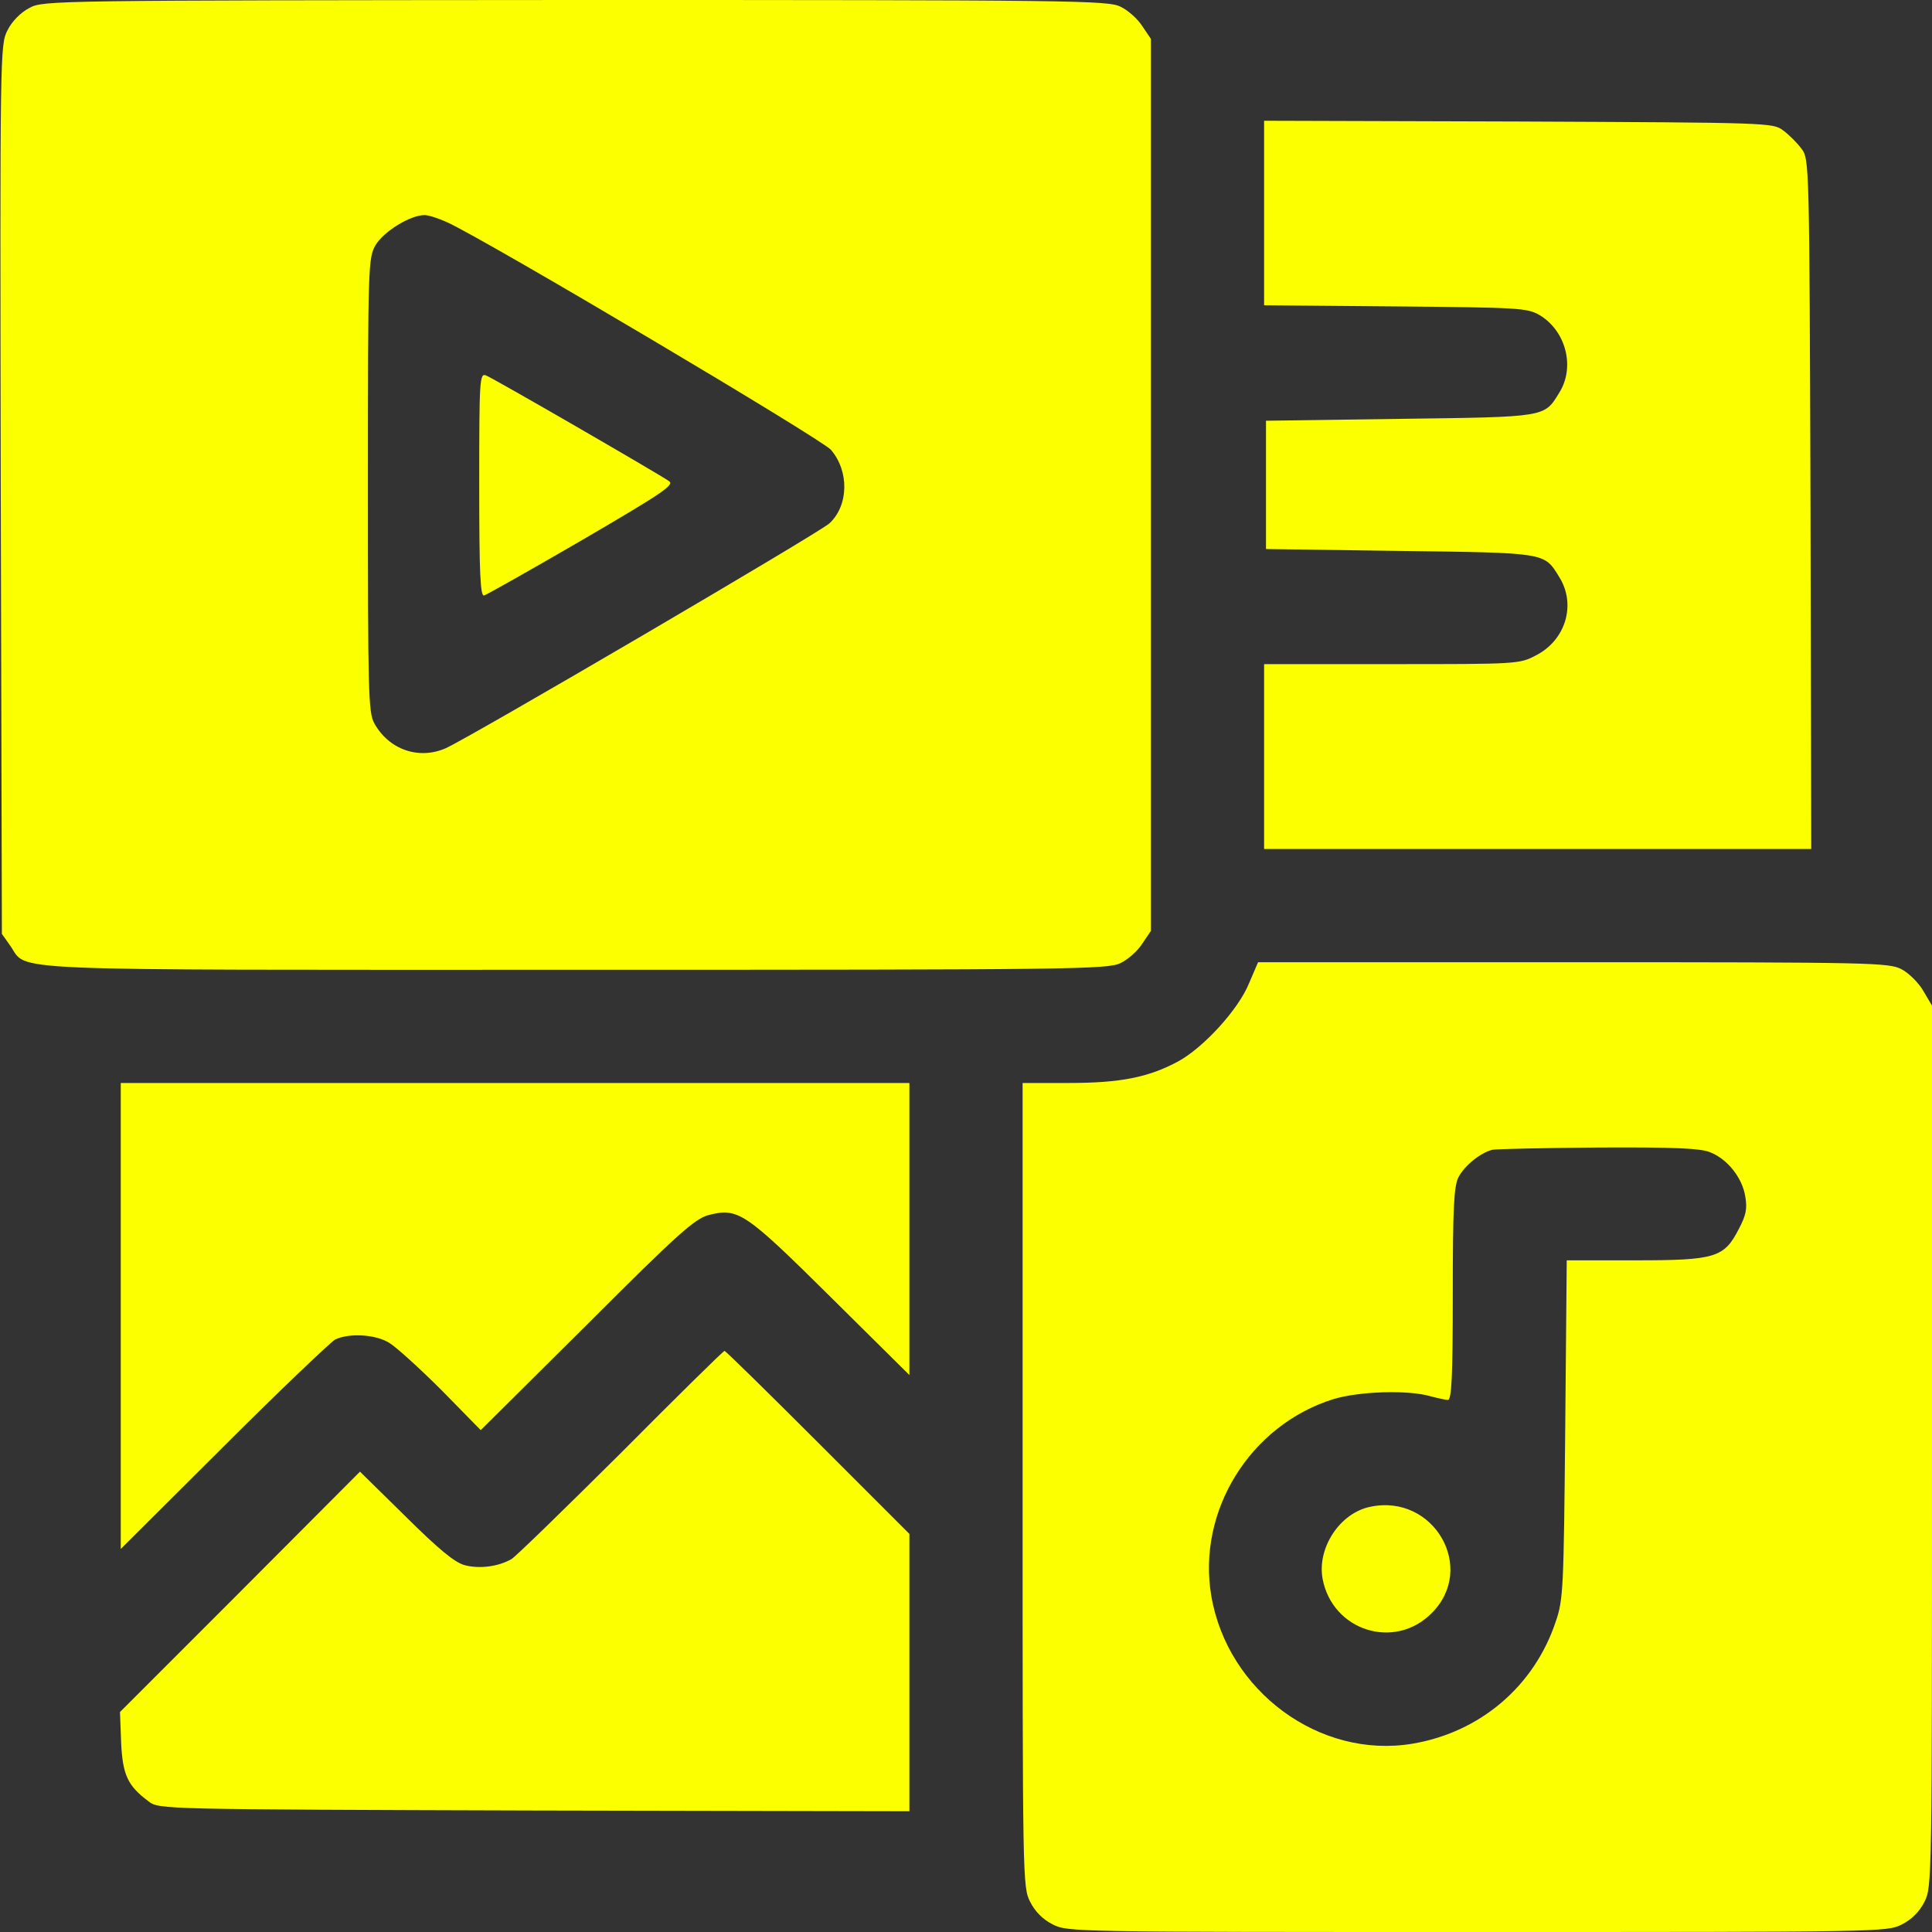
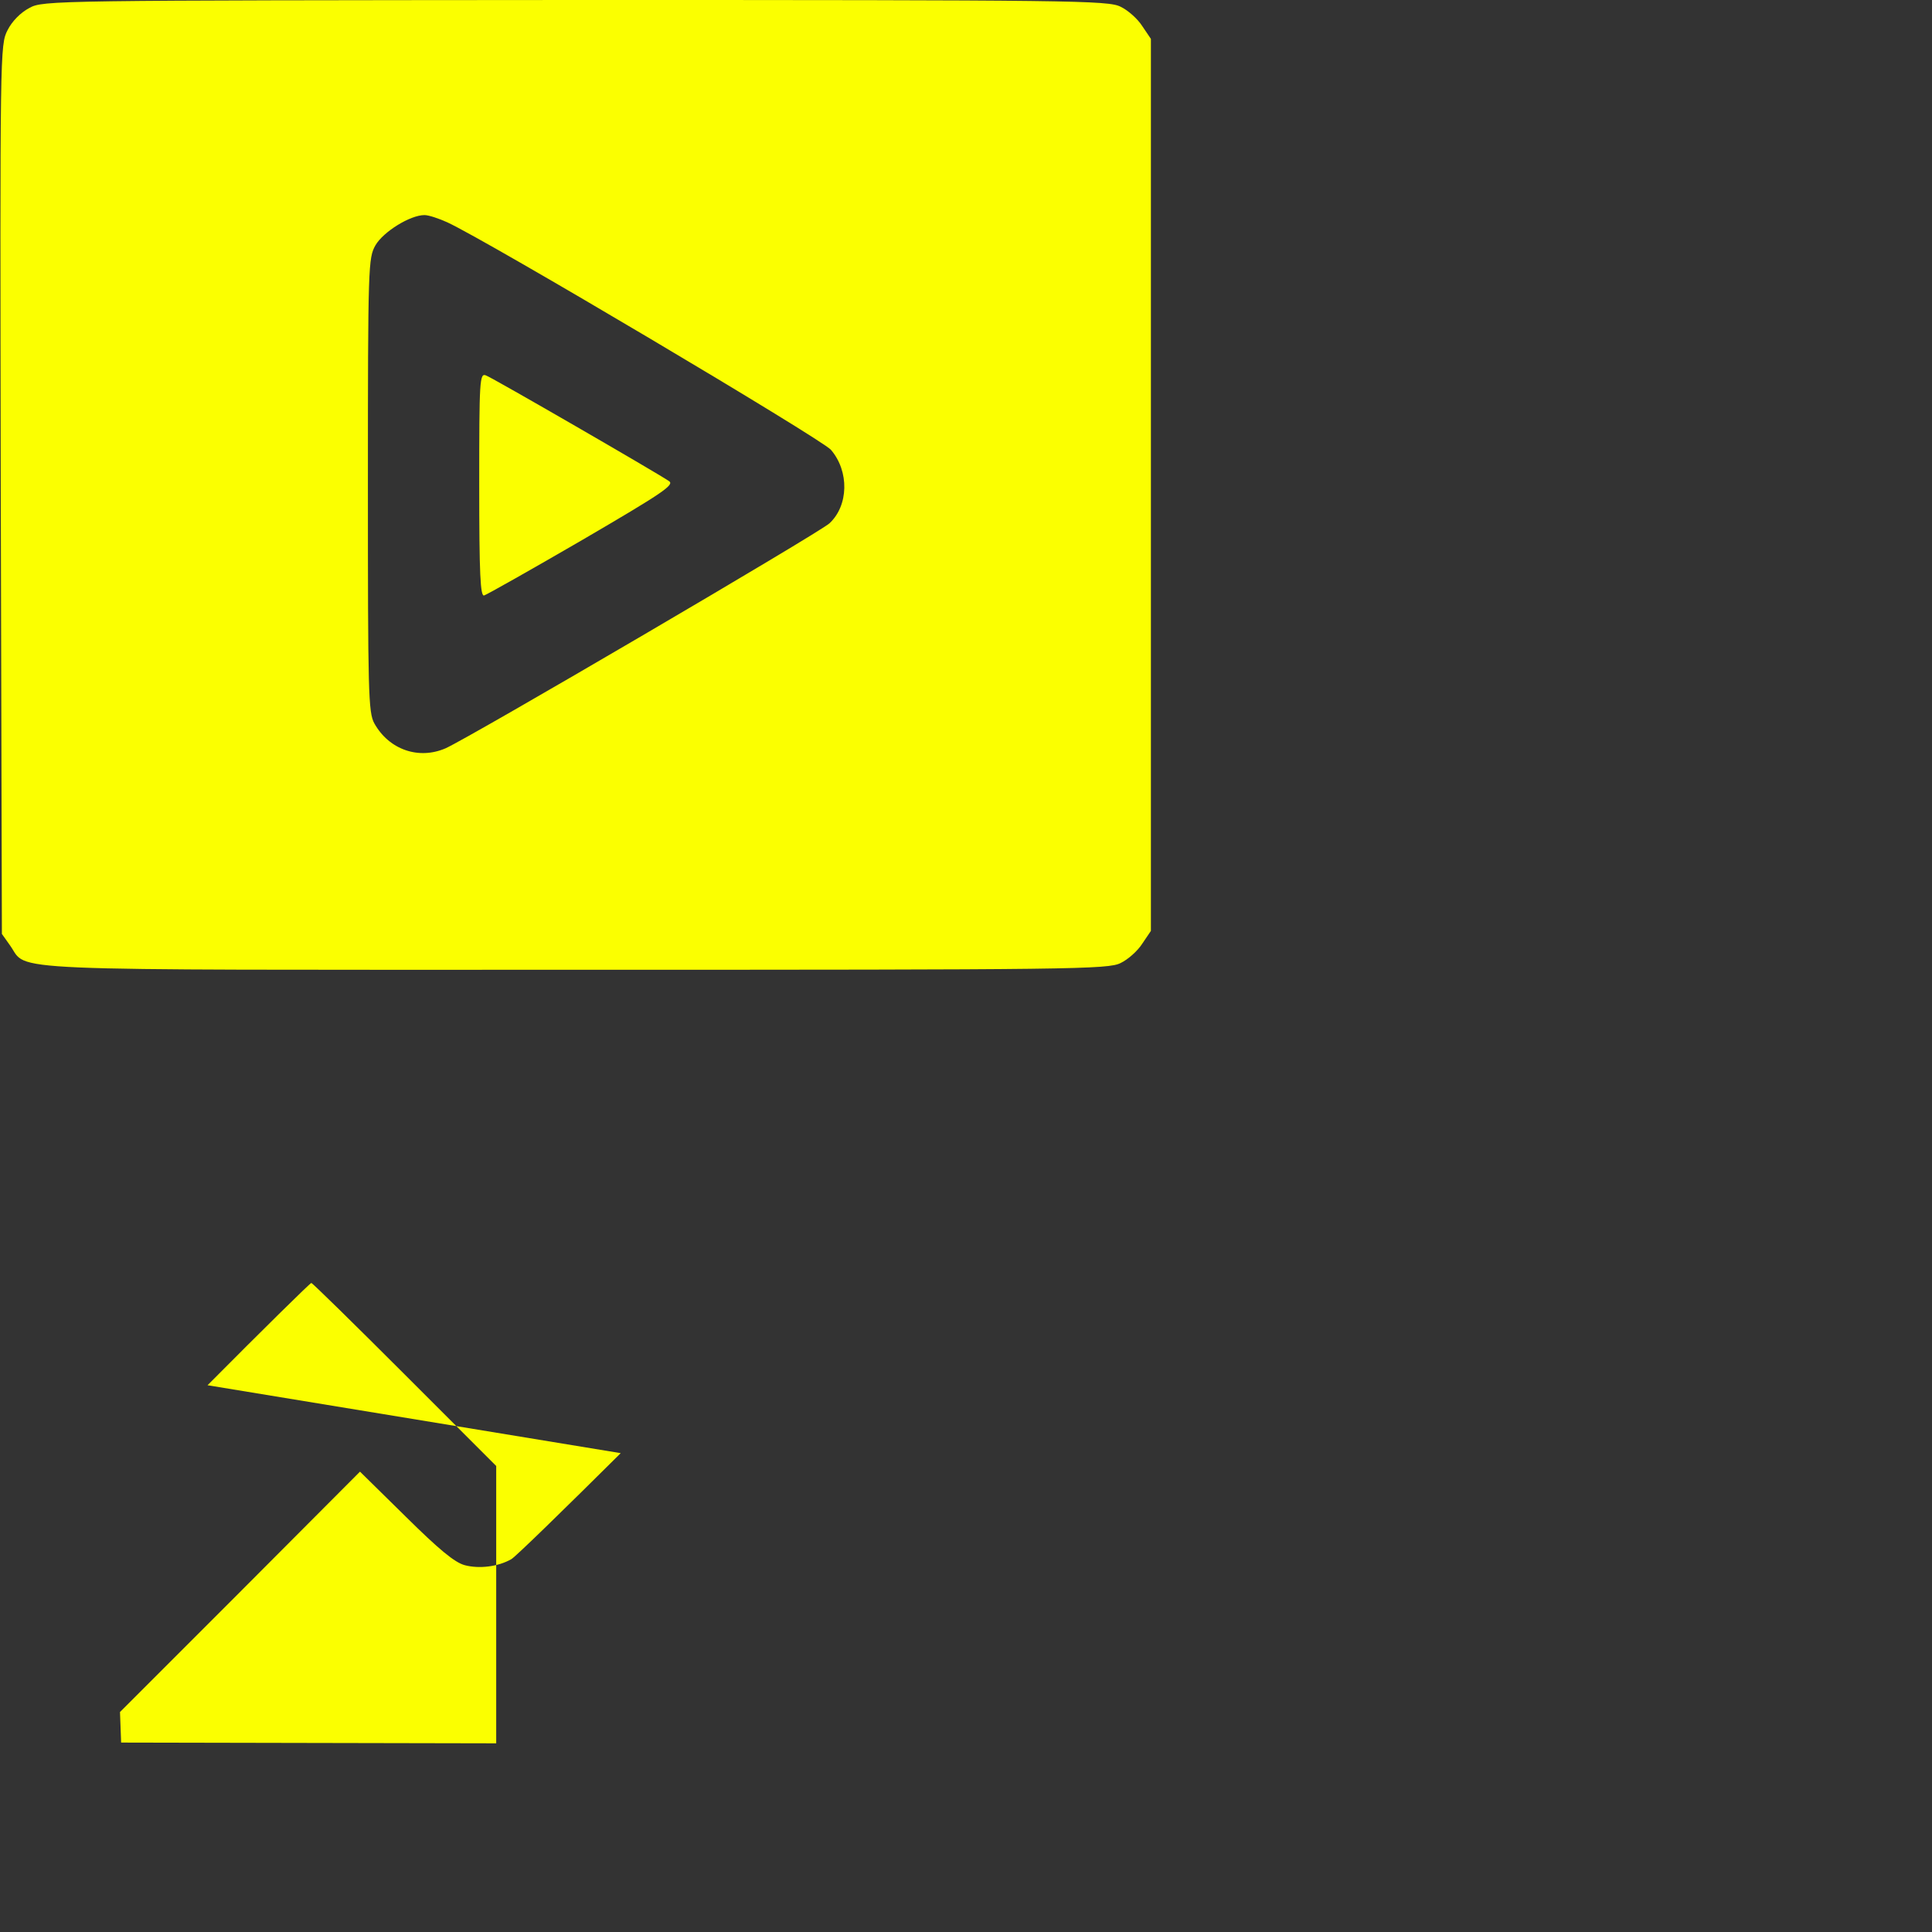
<svg xmlns="http://www.w3.org/2000/svg" version="1.0" width="512pt" height="512pt" viewBox="0 0 512 512" preserveAspectRatio="xMidYMid meet">
  <rect x="0" y="0" width="512" height="512" fill="#333333" stroke="none" />
  <g transform="translate(0,512) scale(0.1,-0.1)" fill="#fbff00" stroke="none">
    <path d="M78 5099 c-23 -12 -46 -35 -58 -59 -20 -39 -20 -52 -18 -1217 l3 -1178 22 -31 c49 -69 -60 -64 1500 -64 1320 0 1410 1 1443 18 19 9 45 32 57 51 l23 34 0 1182 0 1182 -23 34 c-12 19 -38 42 -57 51 -33 17 -122 18 -1445 18 -1384 -1 -1411 -1 -1447 -21z m1107 -568 c105 -48 993 -575 1017 -603 49 -57 47 -148 -4 -195 -27 -25 -952 -567 -1017 -596 -71 -31 -150 -4 -189 66 -16 29 -17 81 -17 632 0 584 1 601 20 635 21 36 92 80 130 80 11 0 38 -9 60 -19z" />
    <path d="M1270 3835 c0 -238 3 -296 13 -293 7 2 124 68 260 147 214 125 245 146 230 156 -34 23 -468 274 -485 280 -17 7 -18 -11 -18 -290z" />
-     <path d="M3350 4556 l0 -245 348 -3 c328 -3 349 -4 382 -23 70 -42 95 -138 52 -206 -40 -65 -32 -64 -422 -69 l-355 -5 0 -170 0 -170 355 -5 c390 -5 382 -4 422 -69 46 -73 17 -168 -62 -208 -43 -23 -52 -23 -382 -23 l-338 0 0 -245 0 -245 725 0 725 0 -2 914 c-3 906 -3 915 -24 942 -11 15 -33 37 -48 48 -27 21 -38 21 -702 24 l-674 2 0 -244z" />
-     <path d="M3310 2514 c-28 -69 -120 -170 -188 -207 -78 -42 -153 -57 -289 -57 l-123 0 0 -1065 c0 -1048 0 -1066 20 -1105 13 -26 34 -47 60 -60 39 -20 57 -20 1125 -20 1068 0 1086 0 1125 20 26 13 47 34 60 60 20 39 20 56 20 1207 l0 1168 -23 39 c-12 21 -38 47 -57 57 -33 18 -76 19 -871 19 l-835 0 -24 -56z m1223 -448 c45 -18 84 -67 92 -116 6 -33 2 -51 -17 -87 -39 -76 -62 -83 -275 -83 l-181 0 -4 -447 c-4 -422 -5 -452 -25 -510 -57 -172 -201 -294 -380 -324 -246 -41 -490 139 -533 392 -38 225 103 452 323 521 69 21 198 25 257 8 19 -5 41 -10 47 -10 10 0 13 62 13 280 0 229 3 286 15 310 16 31 58 65 90 73 11 2 138 5 283 6 201 1 270 -2 295 -13z" />
-     <path d="M3632 1127 c-81 -16 -142 -109 -127 -191 26 -138 191 -190 289 -91 120 119 6 317 -162 282z" />
-     <path d="M320 1633 l0 -618 273 272 c149 149 283 276 295 283 37 18 108 14 144 -9 18 -11 80 -67 138 -125 l104 -106 281 279 c243 243 286 281 323 291 78 20 96 8 324 -218 l208 -206 0 387 0 387 -1045 0 -1045 0 0 -617z" />
-     <path d="M1645 1269 c-149 -148 -279 -275 -290 -281 -35 -20 -85 -26 -123 -16 -27 7 -69 42 -157 129 l-121 119 -318 -319 -318 -318 3 -81 c4 -87 18 -115 73 -156 27 -21 35 -21 1022 -24 l994 -2 0 367 0 368 -243 243 c-133 133 -244 242 -247 242 -3 0 -127 -122 -275 -271z" />
+     <path d="M1645 1269 c-149 -148 -279 -275 -290 -281 -35 -20 -85 -26 -123 -16 -27 7 -69 42 -157 129 l-121 119 -318 -319 -318 -318 3 -81 l994 -2 0 367 0 368 -243 243 c-133 133 -244 242 -247 242 -3 0 -127 -122 -275 -271z" />
  </g>
</svg>